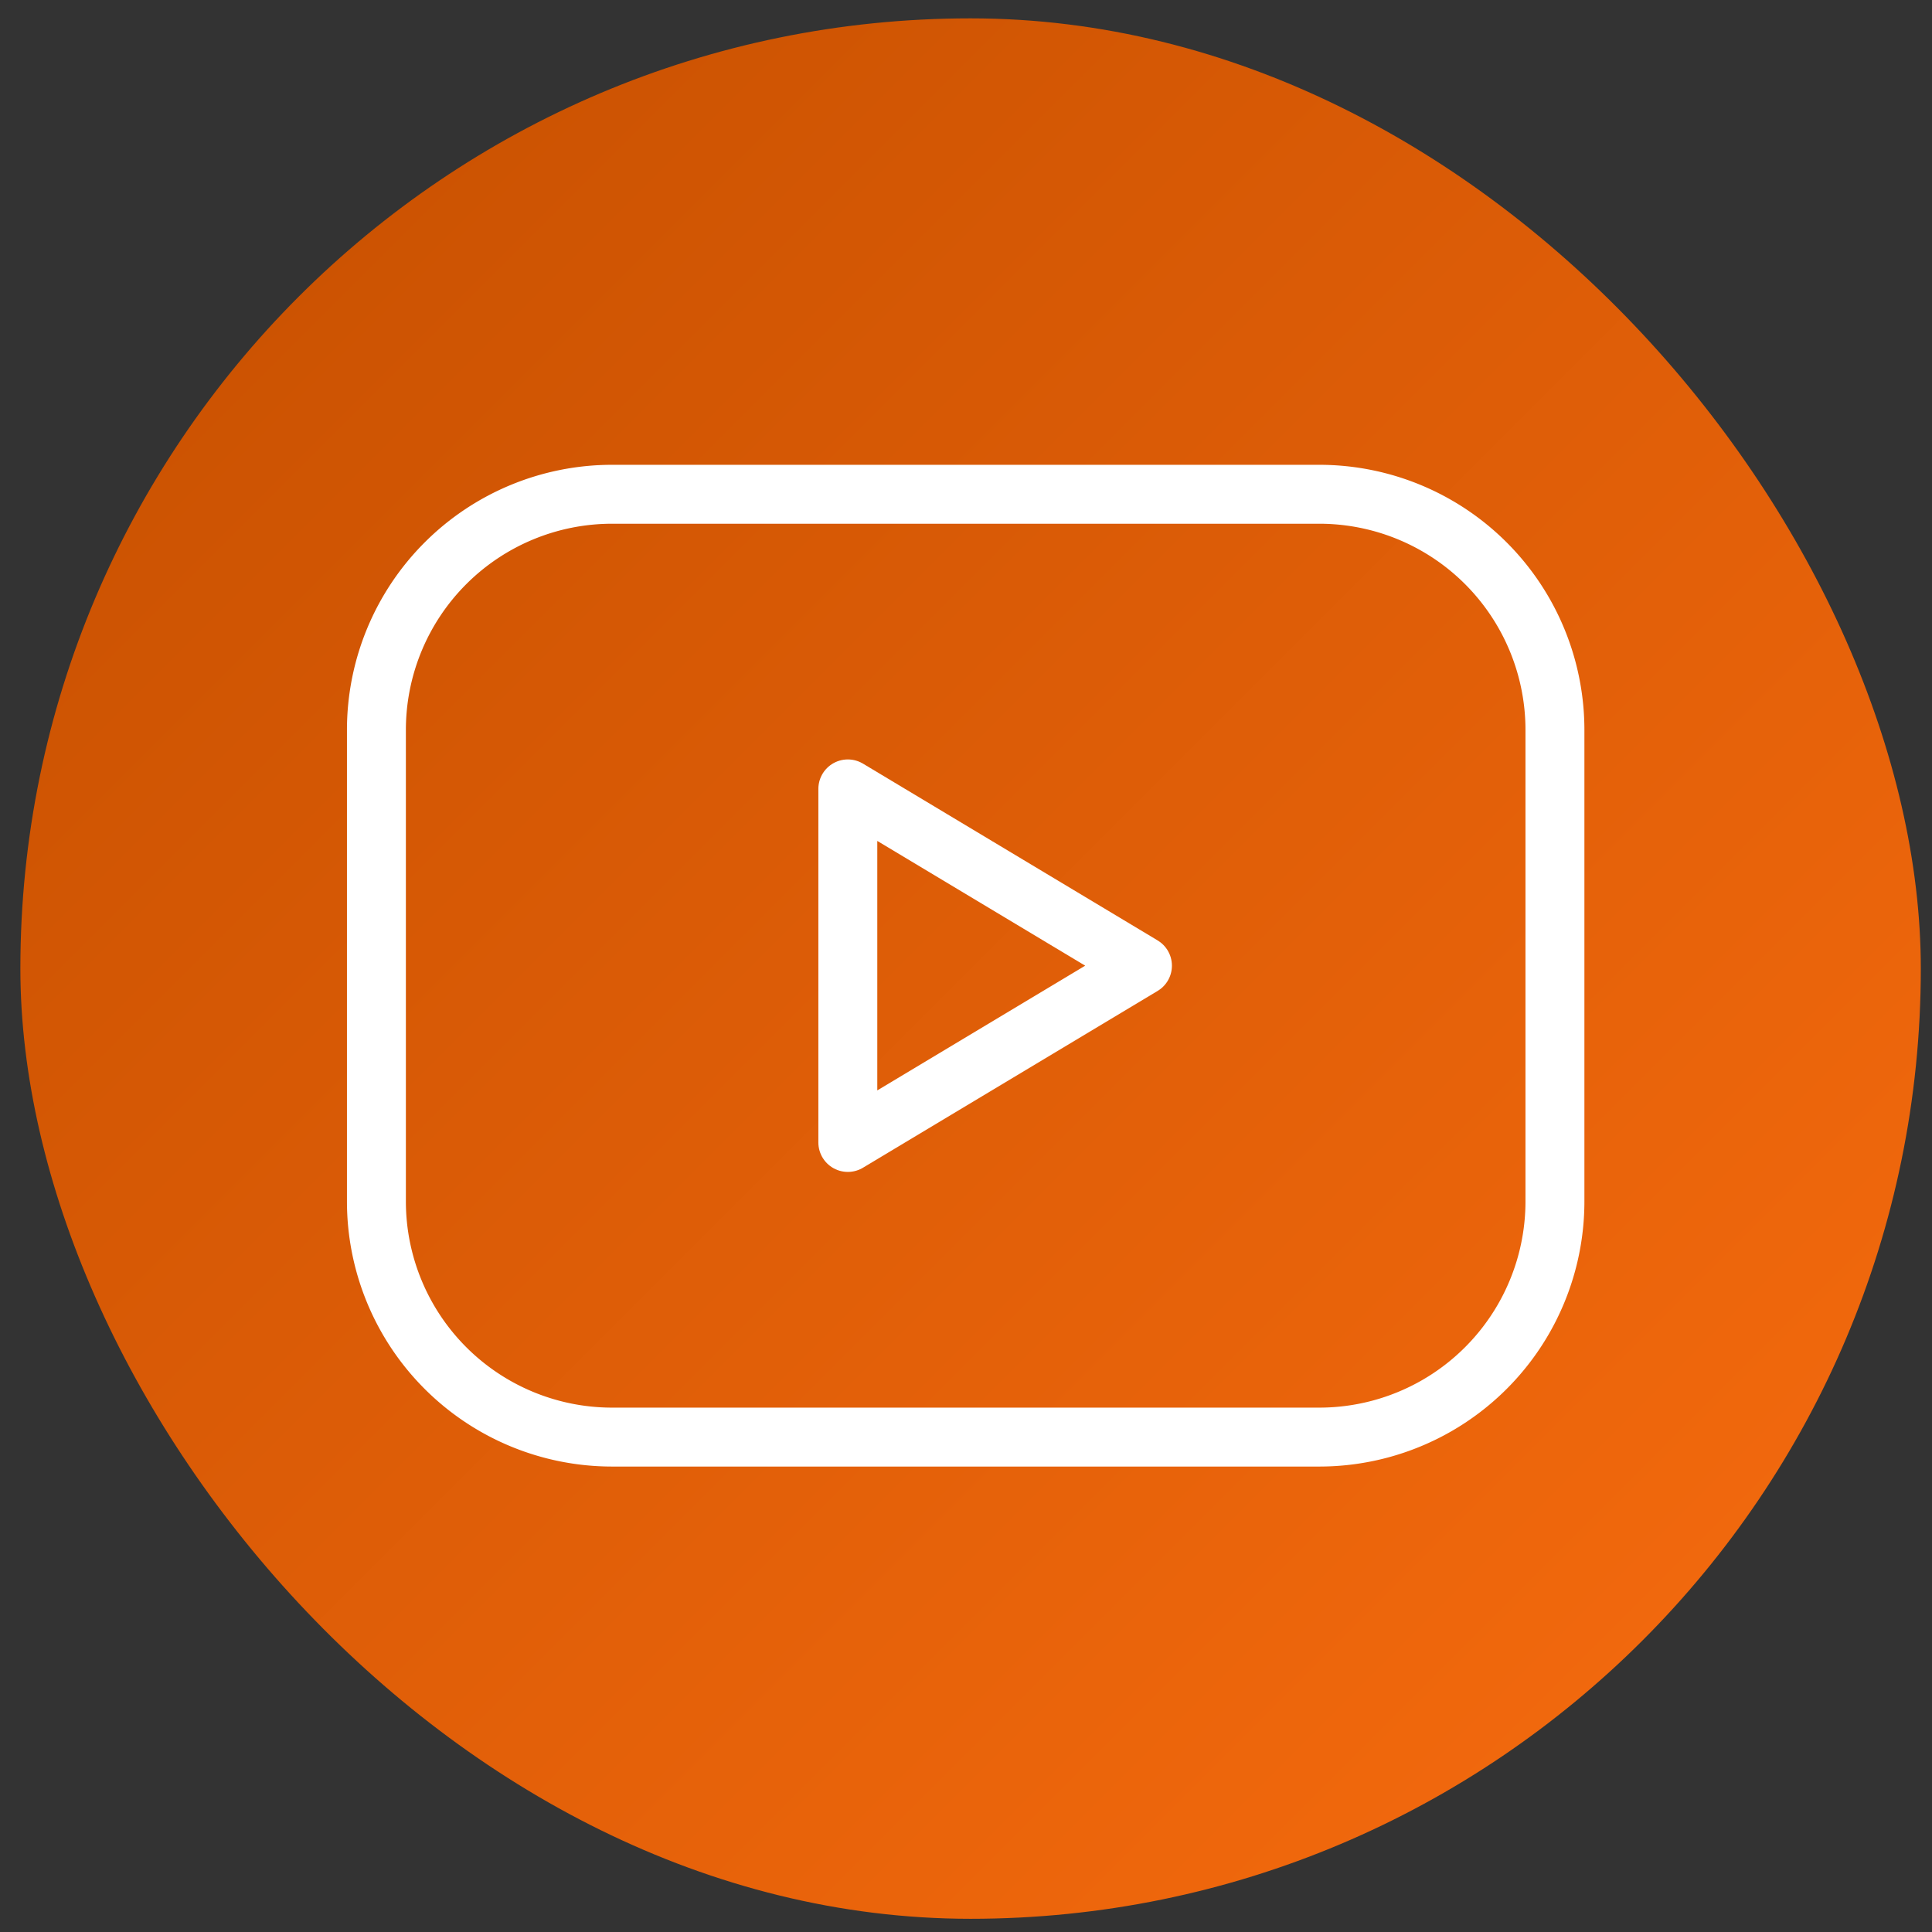
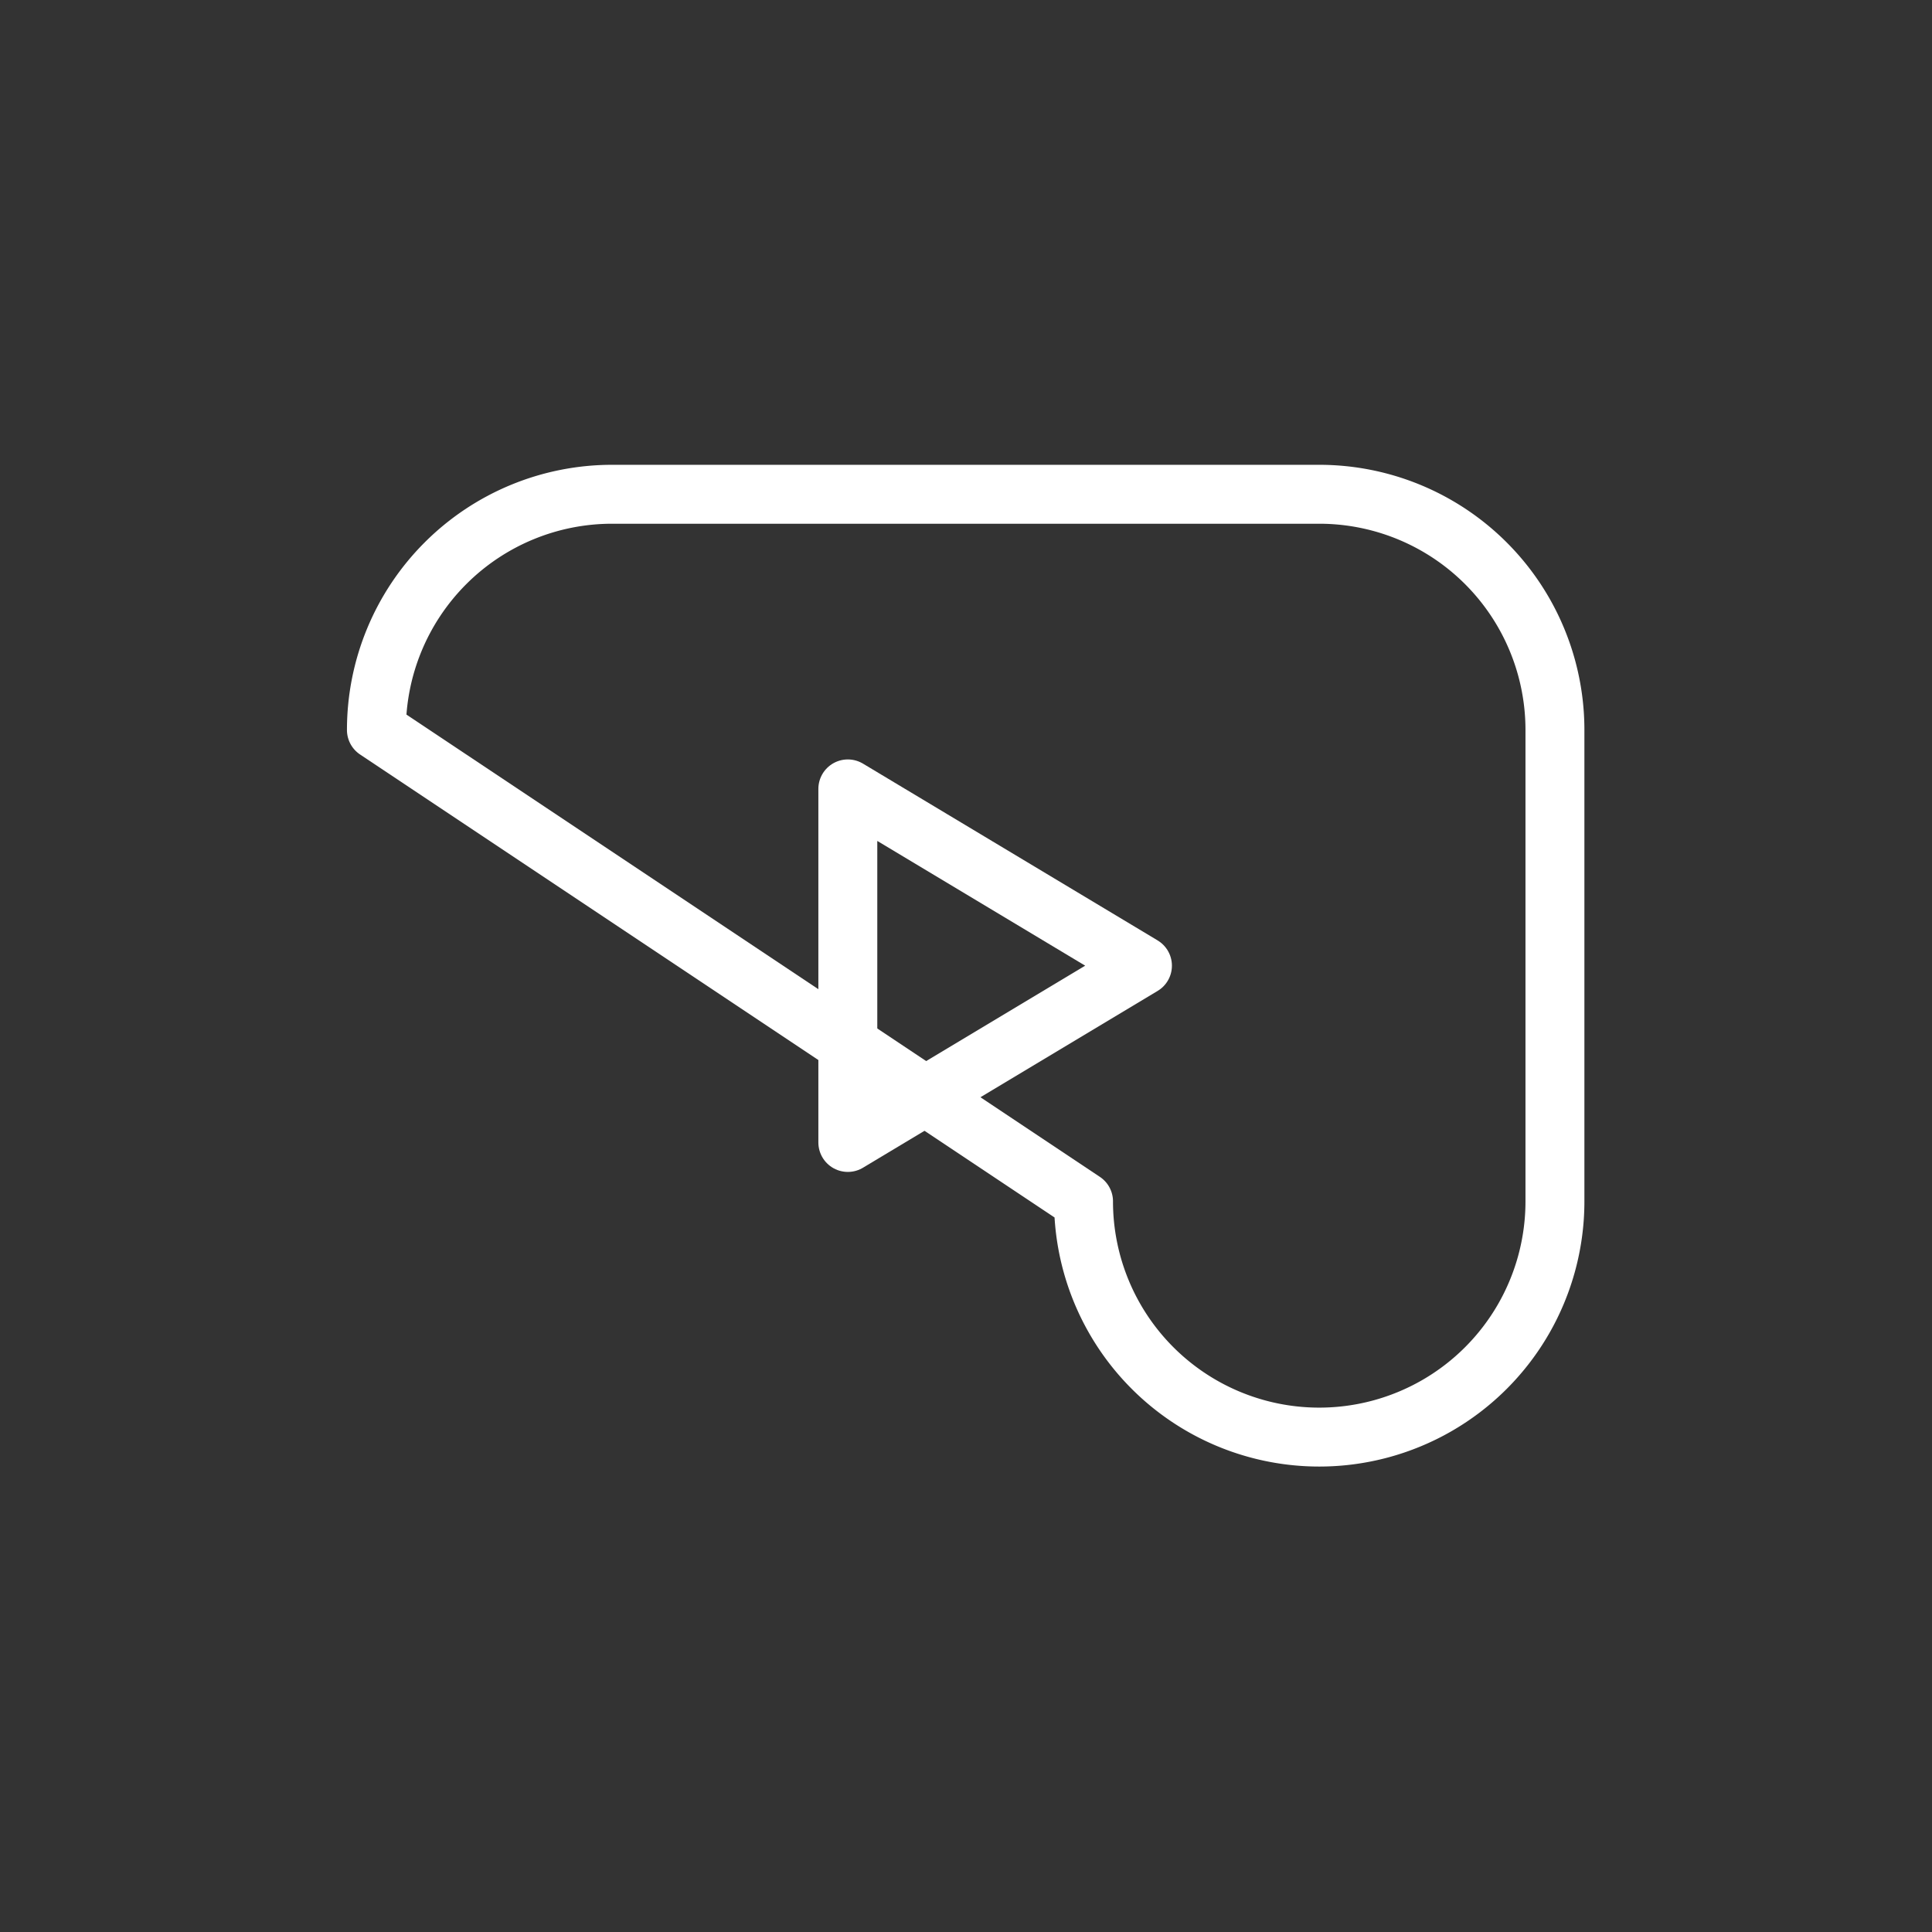
<svg xmlns="http://www.w3.org/2000/svg" class="icon icon-tabler icon-tabler-brand-youtube" width="44" height="44" fill="none" stroke="#ffffff" stroke-linecap="round" stroke-linejoin="round" version="1.1" viewBox="0 0 24 24">
  <rect x="0" y="0" width="24" height="24" fill="#333333" stroke="none" />
  <defs>
    <linearGradient id="a" x1="3.515" x2="20.485" y1="3.515" y2="20.485" gradientTransform="translate(.057 .032)" gradientUnits="userSpaceOnUse">
      <stop stop-color="#cc5302" offset="0" />
      <stop stop-color="#f1680d" offset="1" />
    </linearGradient>
  </defs>
-   <rect x=".253" y=".228" width="23.608" height="23.608" ry="11.804" fill="url(#a)" stroke-miterlimit="0" stroke-width="0" />
  <g transform="matrix(.732 0 0 .732 3.212 3.212)">
    <path d="m0 0h24v24h-24z" fill="none" stroke="none" />
-     <path d="m2 8a4 4 0 0 1 4-4h12a4 4 0 0 1 4 4v8a4 4 0 0 1-4 4h-12a4 4 0 0 1-4-4z" />
+     <path d="m2 8a4 4 0 0 1 4-4h12a4 4 0 0 1 4 4v8a4 4 0 0 1-4 4a4 4 0 0 1-4-4z" />
    <path d="m10 9 5 3-5 3z" />
  </g>
</svg>